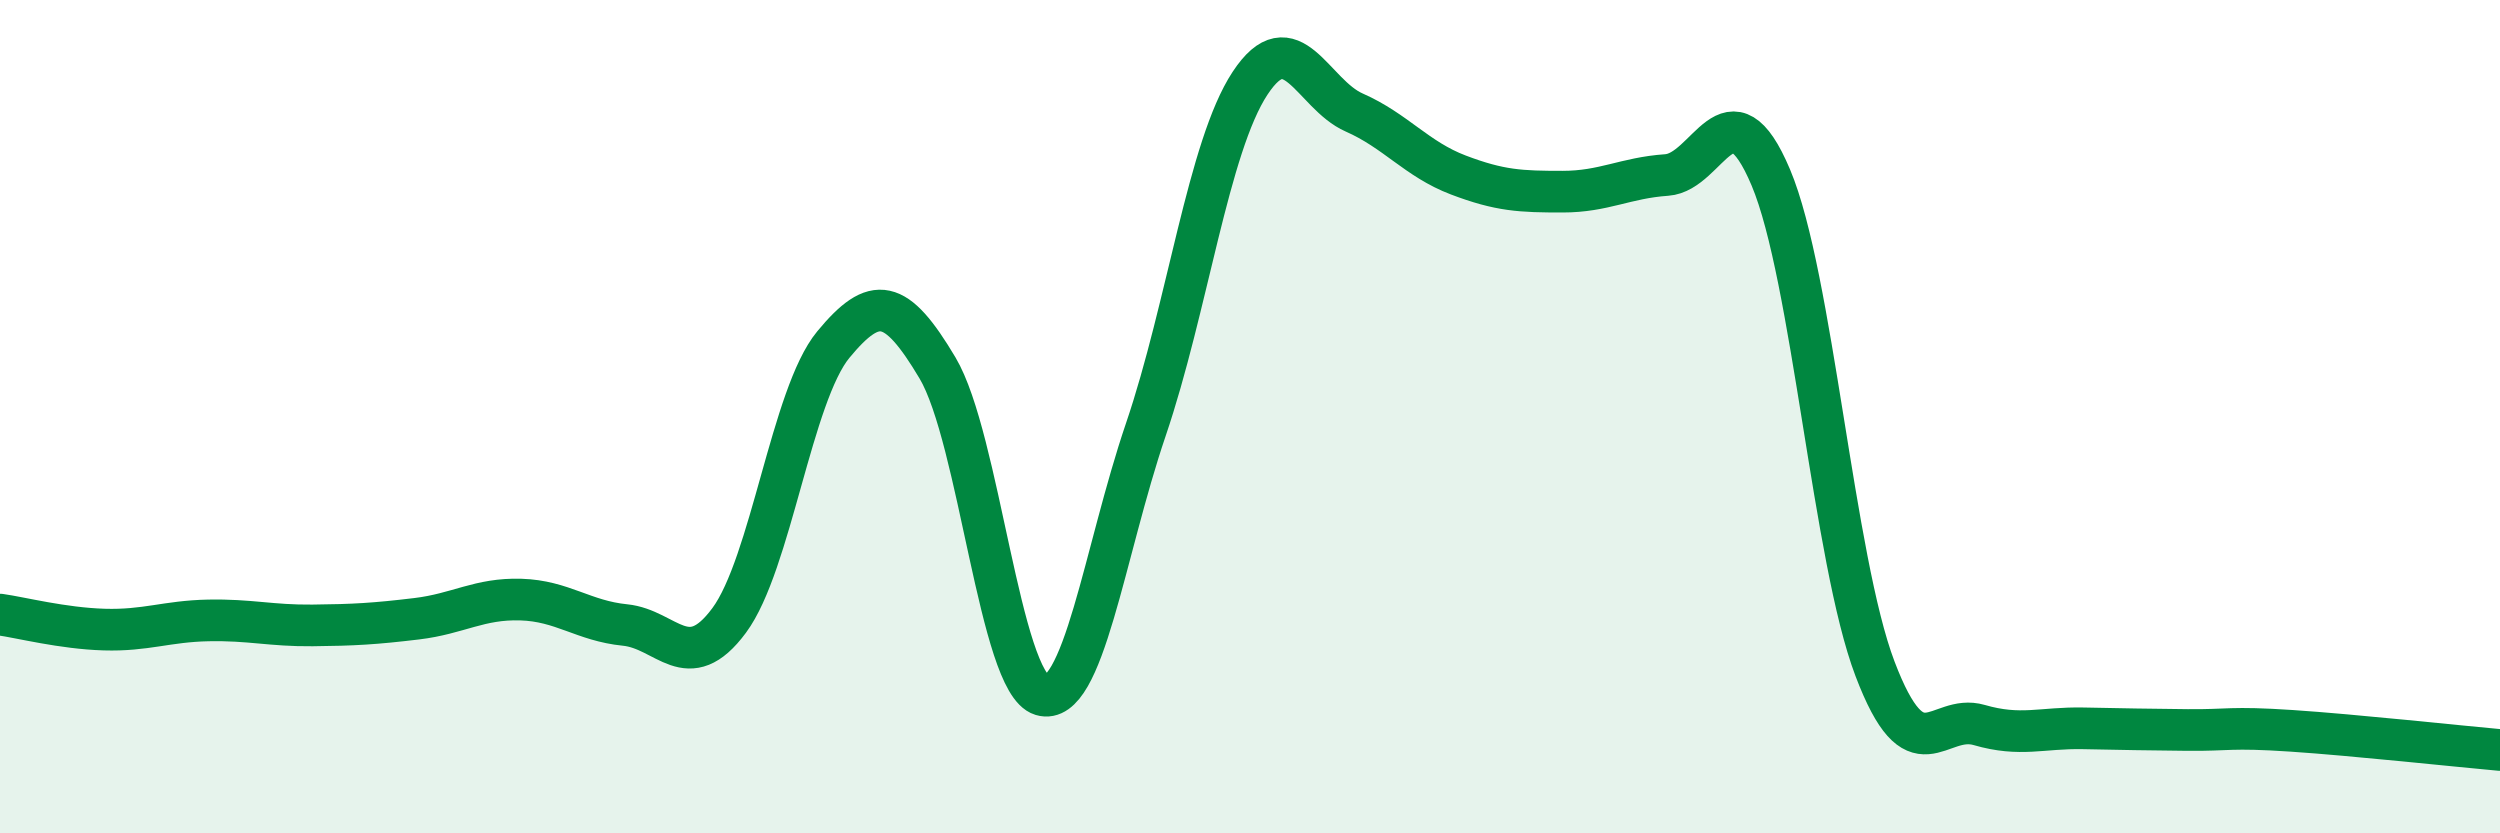
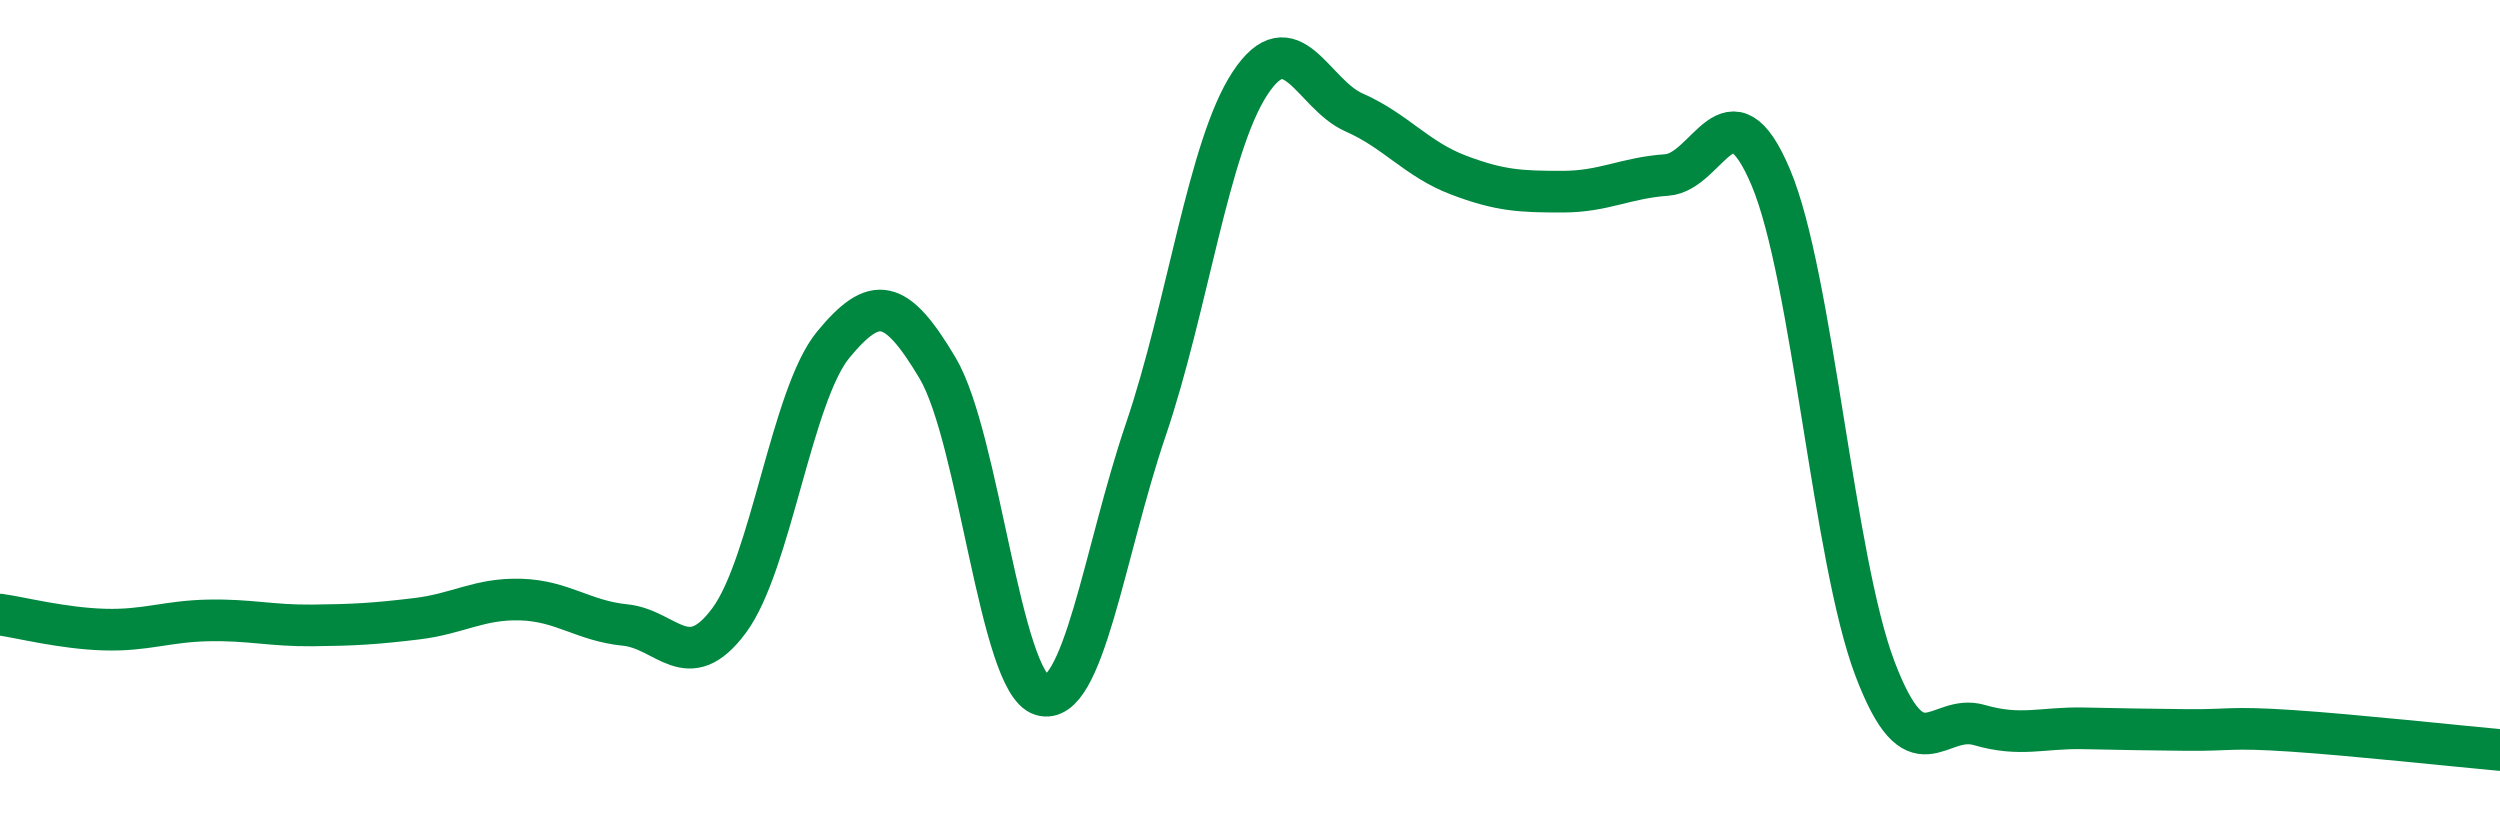
<svg xmlns="http://www.w3.org/2000/svg" width="60" height="20" viewBox="0 0 60 20">
-   <path d="M 0,14.75 C 0.5,14.82 1.5,15.08 2.5,15.11 C 3.5,15.14 4,14.91 5,14.89 C 6,14.87 6.5,15.02 7.5,15.01 C 8.5,15 9,14.97 10,14.85 C 11,14.73 11.5,14.36 12.5,14.39 C 13.5,14.42 14,14.9 15,15 C 16,15.1 16.5,16.24 17.5,14.89 C 18.5,13.54 19,9.48 20,8.27 C 21,7.06 21.5,7.15 22.5,8.83 C 23.5,10.51 24,16.38 25,16.68 C 26,16.98 26.5,13.25 27.5,10.31 C 28.5,7.37 29,3.52 30,2 C 31,0.48 31.5,2.26 32.5,2.7 C 33.5,3.14 34,3.82 35,4.2 C 36,4.58 36.5,4.6 37.5,4.6 C 38.5,4.6 39,4.27 40,4.2 C 41,4.13 41.5,1.89 42.5,4.26 C 43.5,6.63 44,13.42 45,16.05 C 46,18.68 46.5,17.11 47.5,17.4 C 48.5,17.69 49,17.46 50,17.48 C 51,17.5 51.5,17.51 52.5,17.52 C 53.5,17.53 53.5,17.44 55,17.54 C 56.5,17.64 59,17.91 60,18L60 20L0 20Z" fill="#008740" opacity="0.1" stroke-linecap="round" stroke-linejoin="round" />
  <path d="M 0,14.75 C 0.5,14.82 1.5,15.08 2.5,15.11 C 3.5,15.14 4,14.91 5,14.89 C 6,14.87 6.5,15.02 7.5,15.01 C 8.5,15 9,14.97 10,14.85 C 11,14.73 11.5,14.36 12.5,14.39 C 13.5,14.42 14,14.9 15,15 C 16,15.1 16.5,16.24 17.5,14.89 C 18.5,13.54 19,9.48 20,8.27 C 21,7.06 21.5,7.15 22.5,8.83 C 23.5,10.51 24,16.38 25,16.68 C 26,16.98 26.5,13.25 27.5,10.31 C 28.5,7.37 29,3.52 30,2 C 31,0.48 31.5,2.26 32.5,2.7 C 33.5,3.14 34,3.82 35,4.2 C 36,4.58 36.5,4.6 37.5,4.6 C 38.5,4.6 39,4.27 40,4.2 C 41,4.13 41.5,1.89 42.5,4.26 C 43.5,6.63 44,13.42 45,16.05 C 46,18.68 46.5,17.11 47.5,17.4 C 48.5,17.69 49,17.46 50,17.48 C 51,17.5 51.5,17.51 52.5,17.52 C 53.5,17.53 53.5,17.44 55,17.54 C 56.5,17.64 59,17.91 60,18" stroke="#008740" stroke-width="1" fill="none" stroke-linecap="round" stroke-linejoin="round" />
</svg>